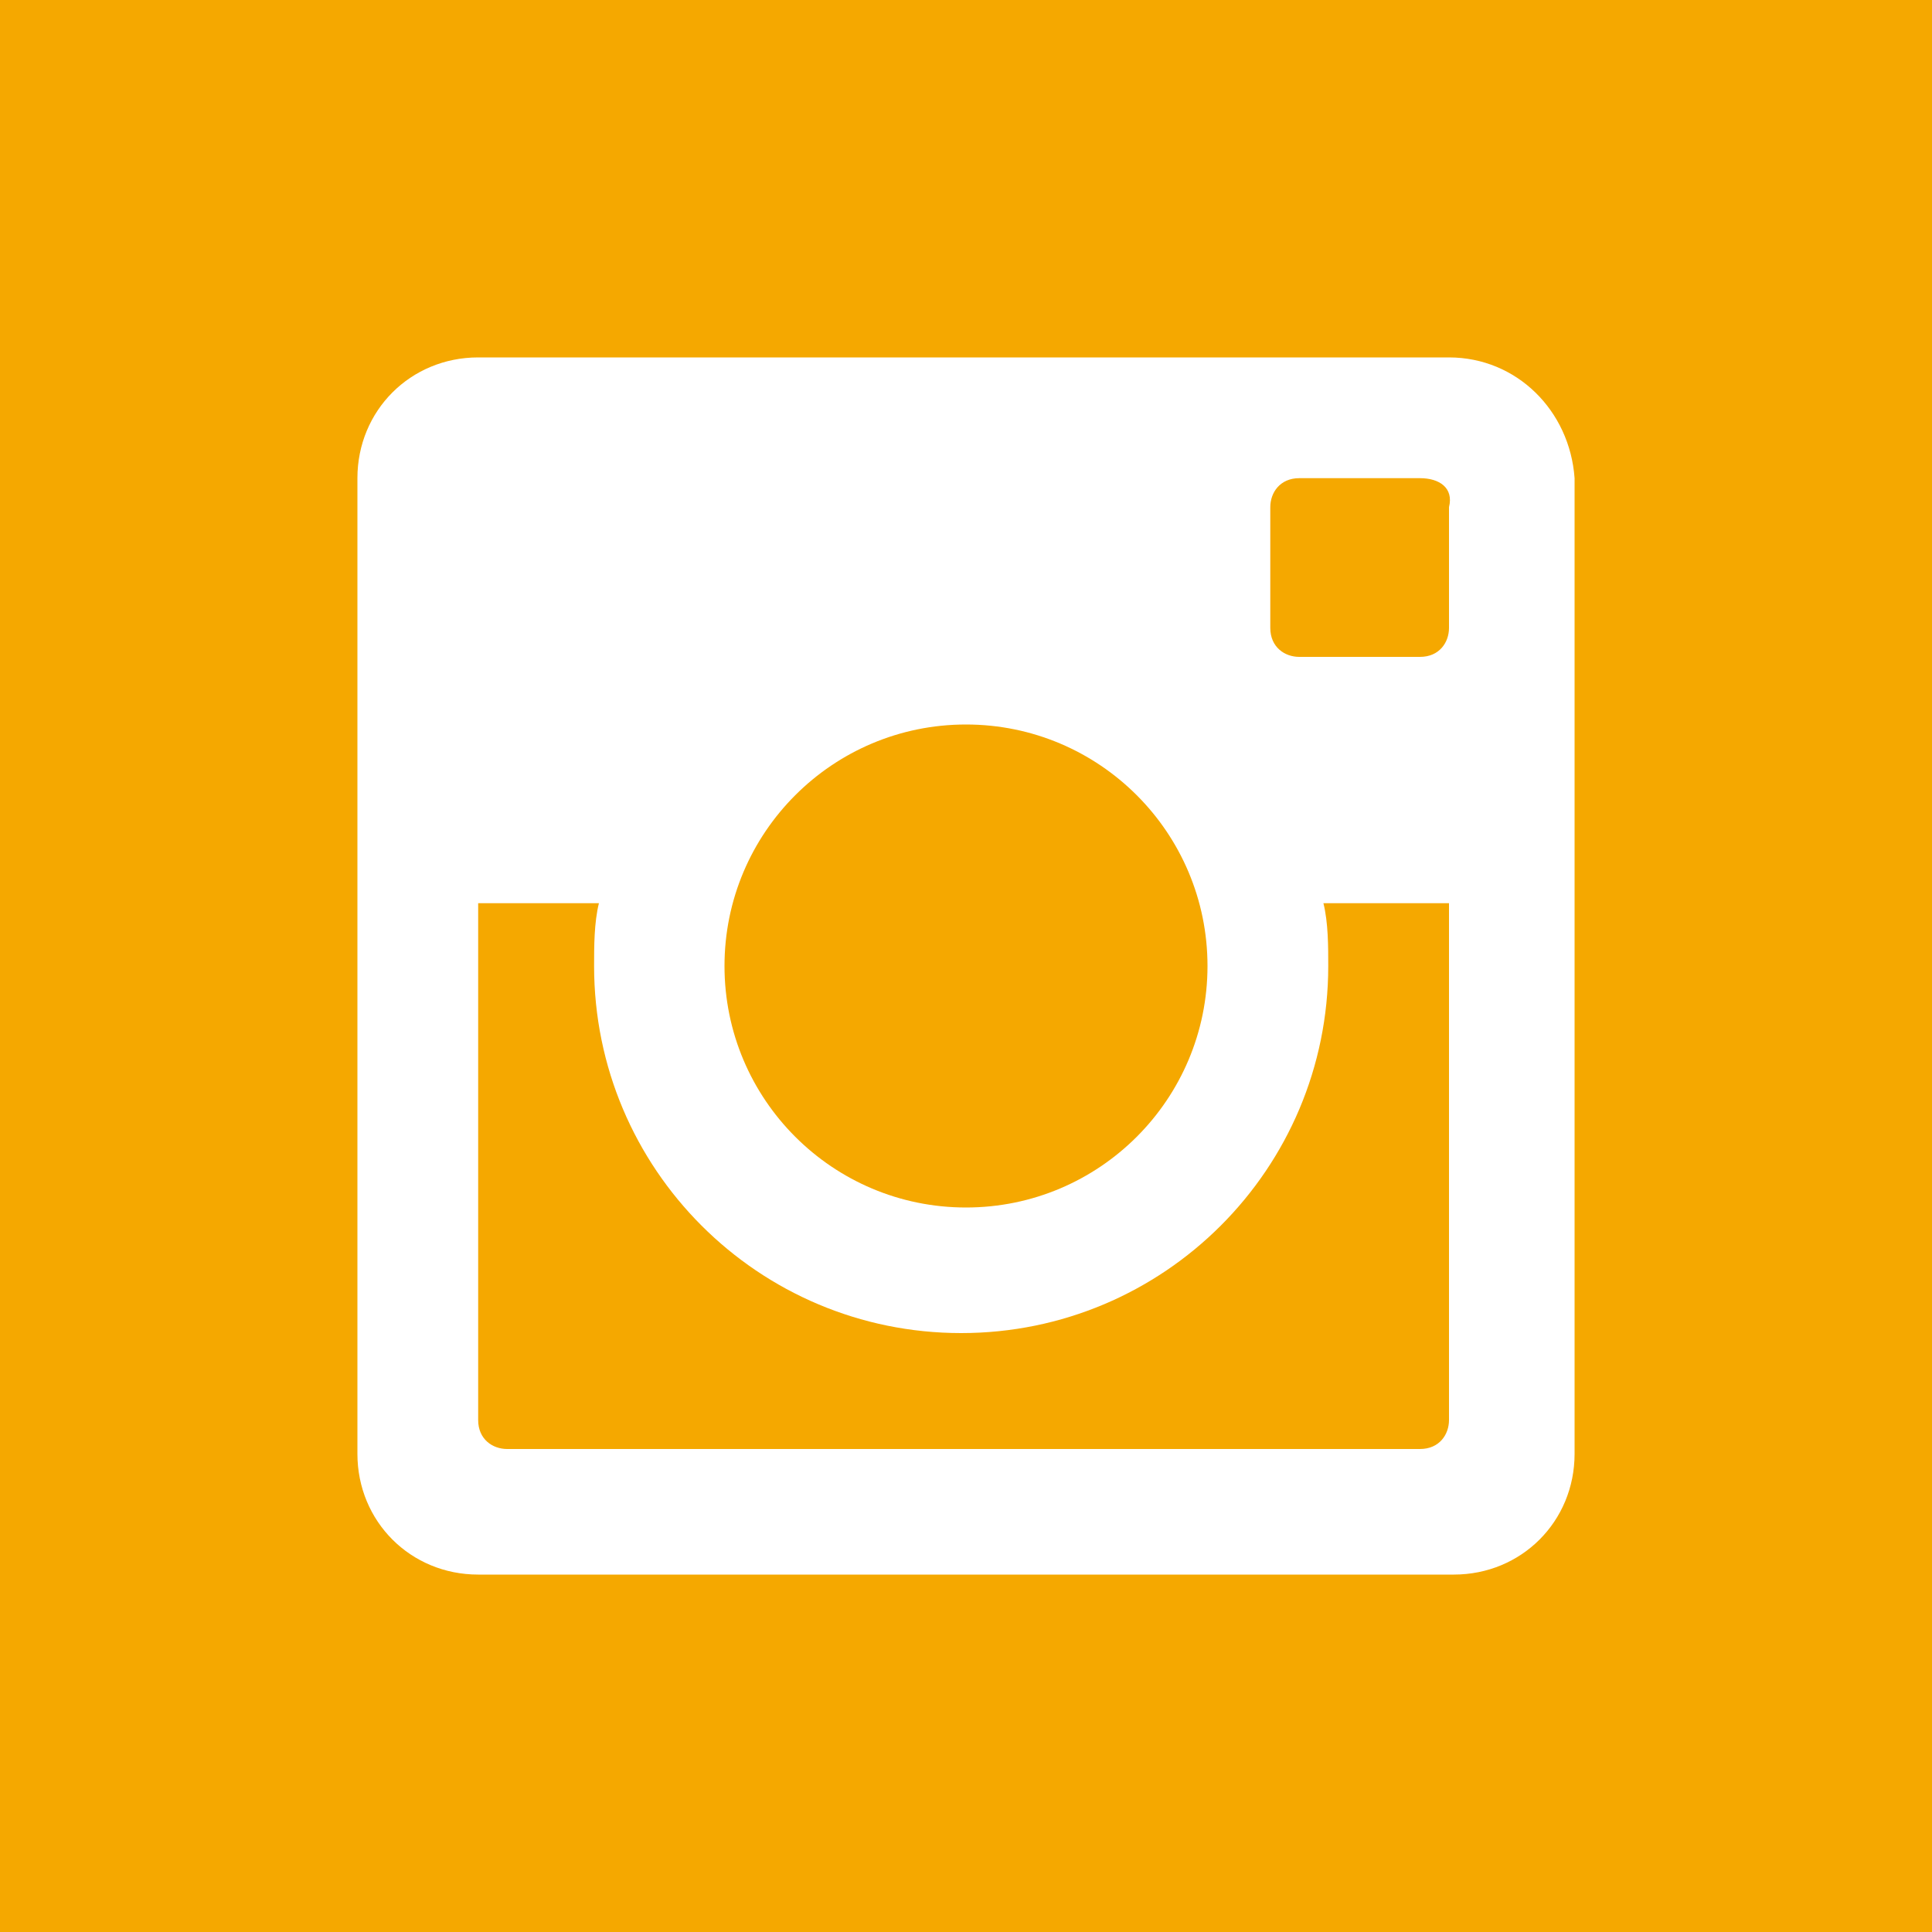
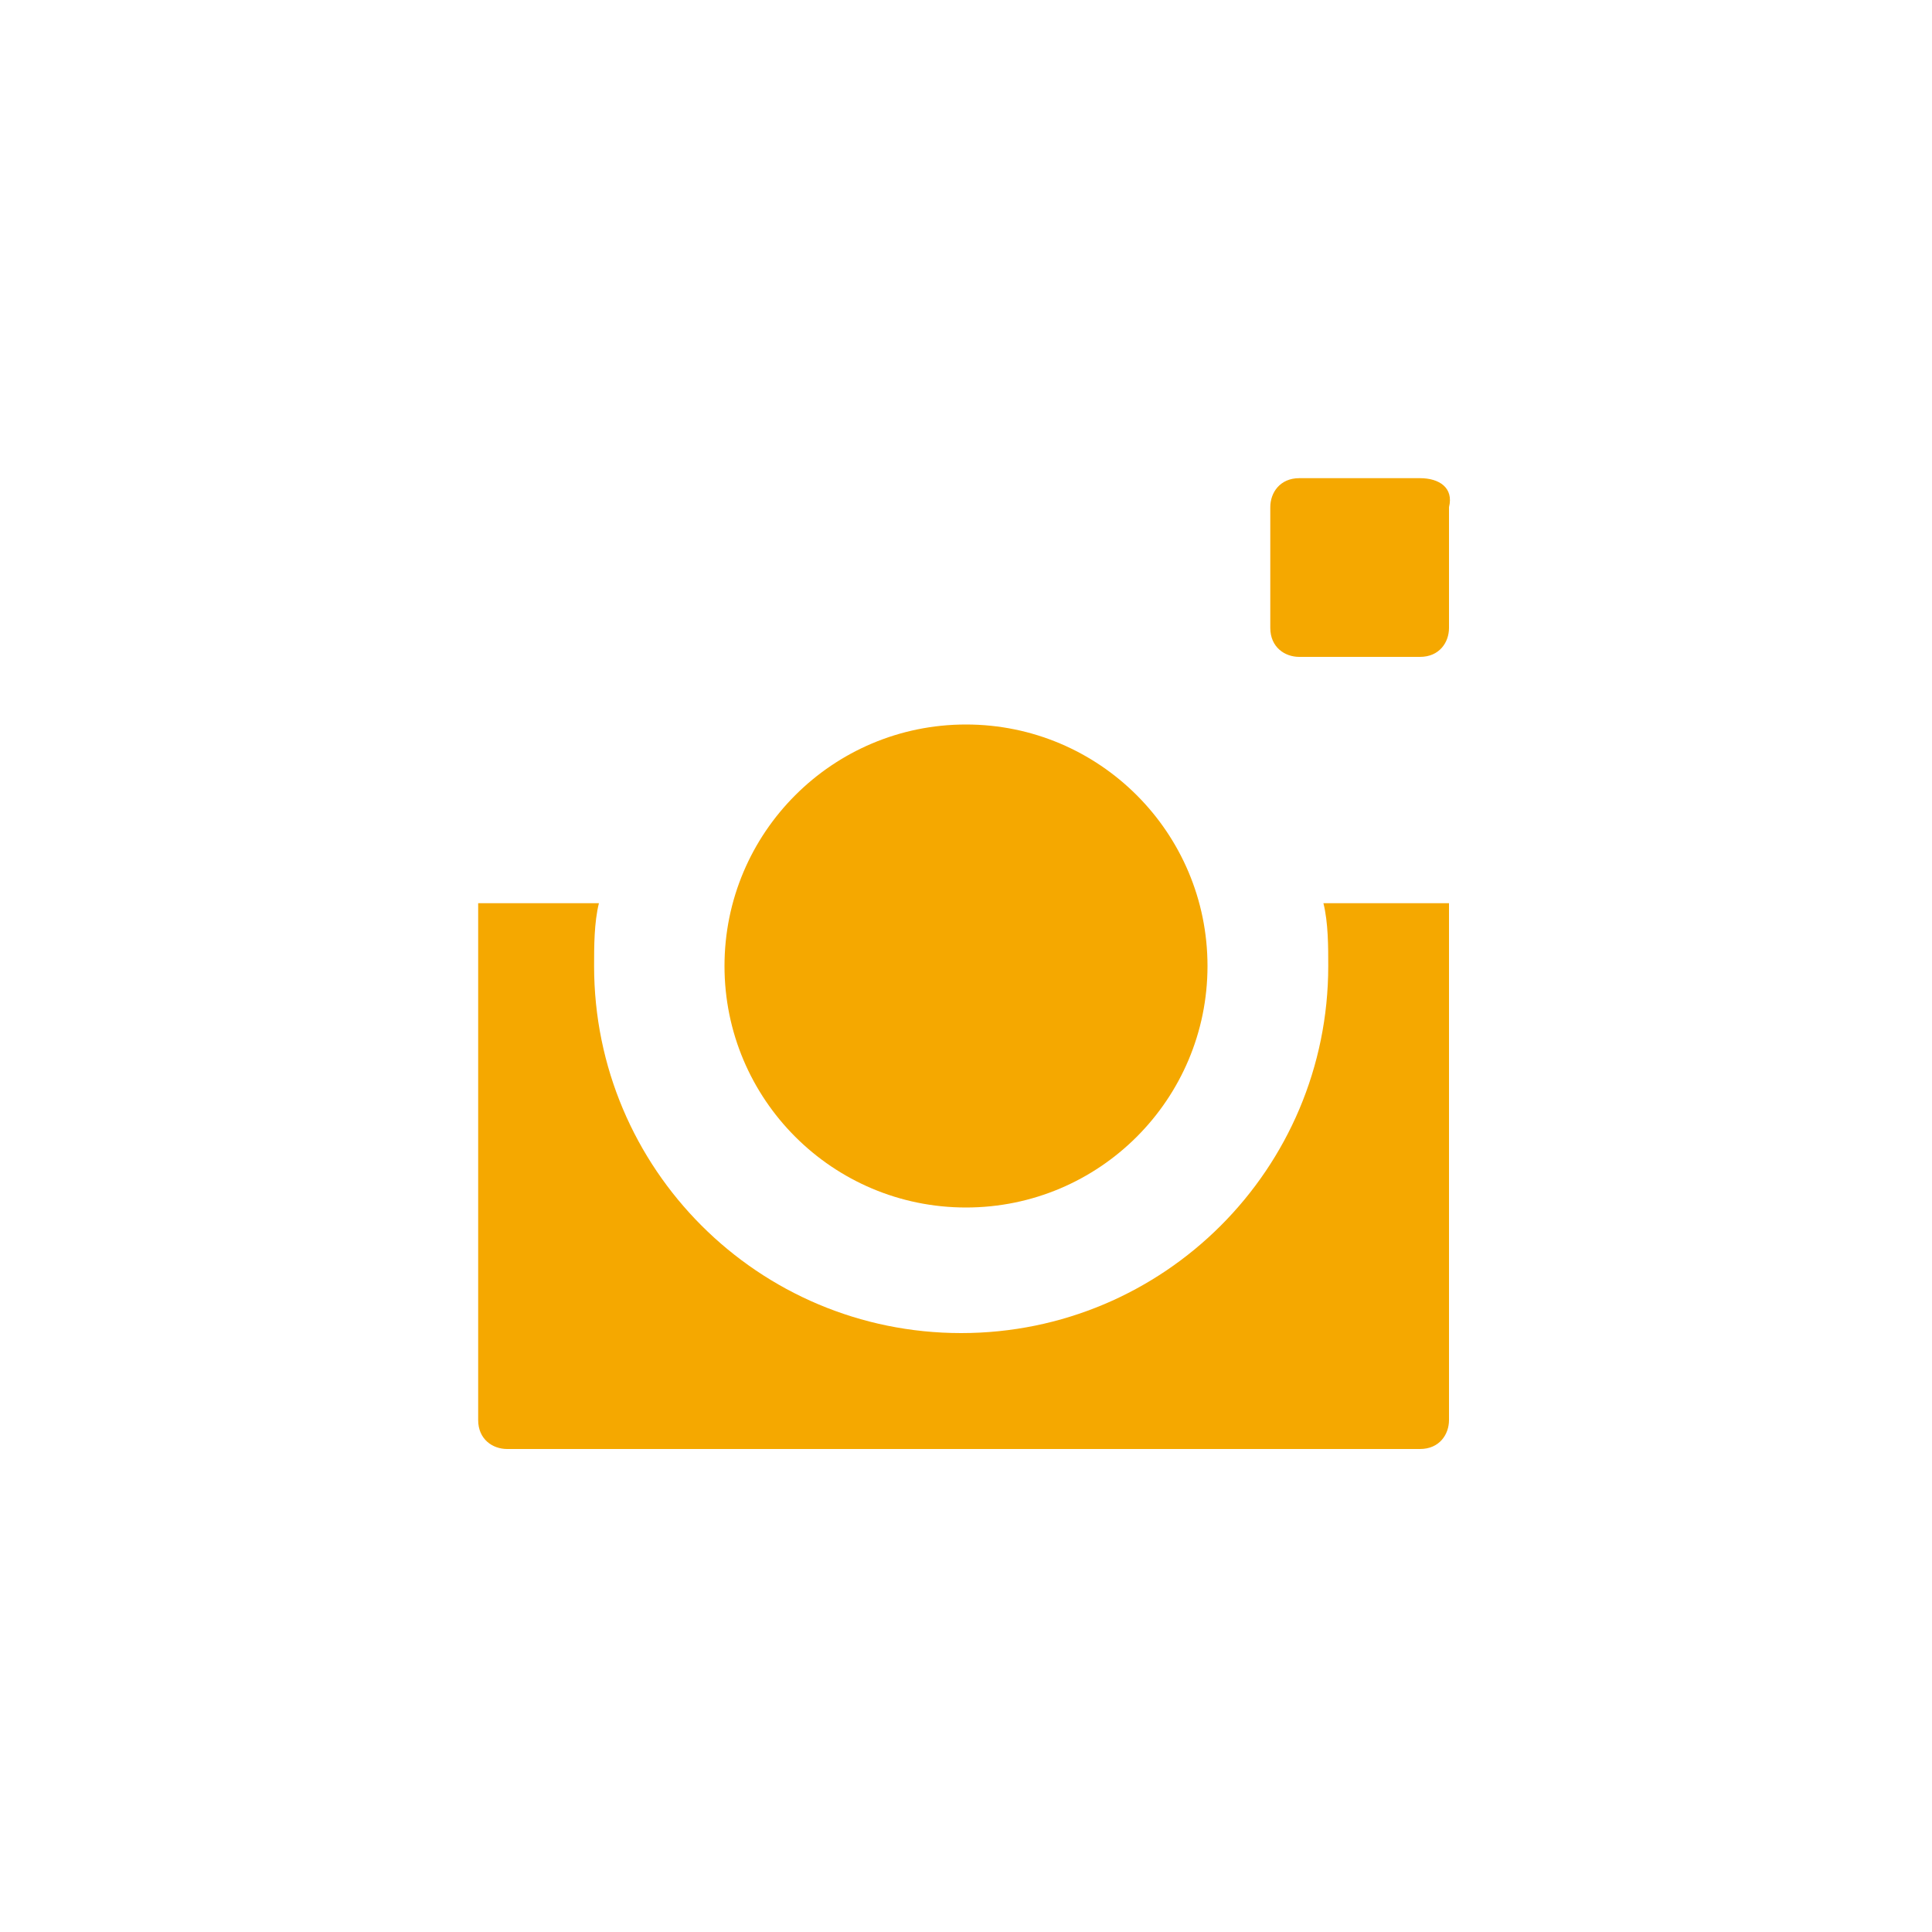
<svg xmlns="http://www.w3.org/2000/svg" version="1.1" id="Calque_1" x="0px" y="0px" viewBox="0 0 40 40" style="enable-background:new 0 0 40 40;" xml:space="preserve">
  <style type="text/css">
	.st0{fill-rule:evenodd;clip-rule:evenodd;fill:#F5A800;}
</style>
  <g>
    <circle class="st0" cx="20" cy="20" r="5" />
    <path class="st0" d="M29.4,9.9h-2.5c-0.4,0-0.6,0.3-0.6,0.6V13c0,0.4,0.3,0.6,0.6,0.6h2.5c0.4,0,0.6-0.3,0.6-0.6h0v-2.5   C30.1,10.1,29.8,9.9,29.4,9.9z" />
    <path class="st0" d="M27.5,20c0,4.2-3.4,7.6-7.6,7.6s-7.6-3.4-7.6-7.6c0-0.4,0-0.9,0.1-1.3H9.9v10.7c0,0.4,0.3,0.6,0.6,0.6h18.9   c0.4,0,0.6-0.3,0.6-0.6V18.7h-2.6C27.5,19.1,27.5,19.6,27.5,20z" />
-     <path class="st0" d="M0,0v40h40V0H0z M32.6,30.1c0,1.4-1.1,2.5-2.5,2.5H9.9c-1.4,0-2.5-1.1-2.5-2.5V9.9c0-1.4,1.1-2.5,2.5-2.5H30   c1.4,0,2.5,1.1,2.6,2.5V30.1z" />
  </g>
</svg>